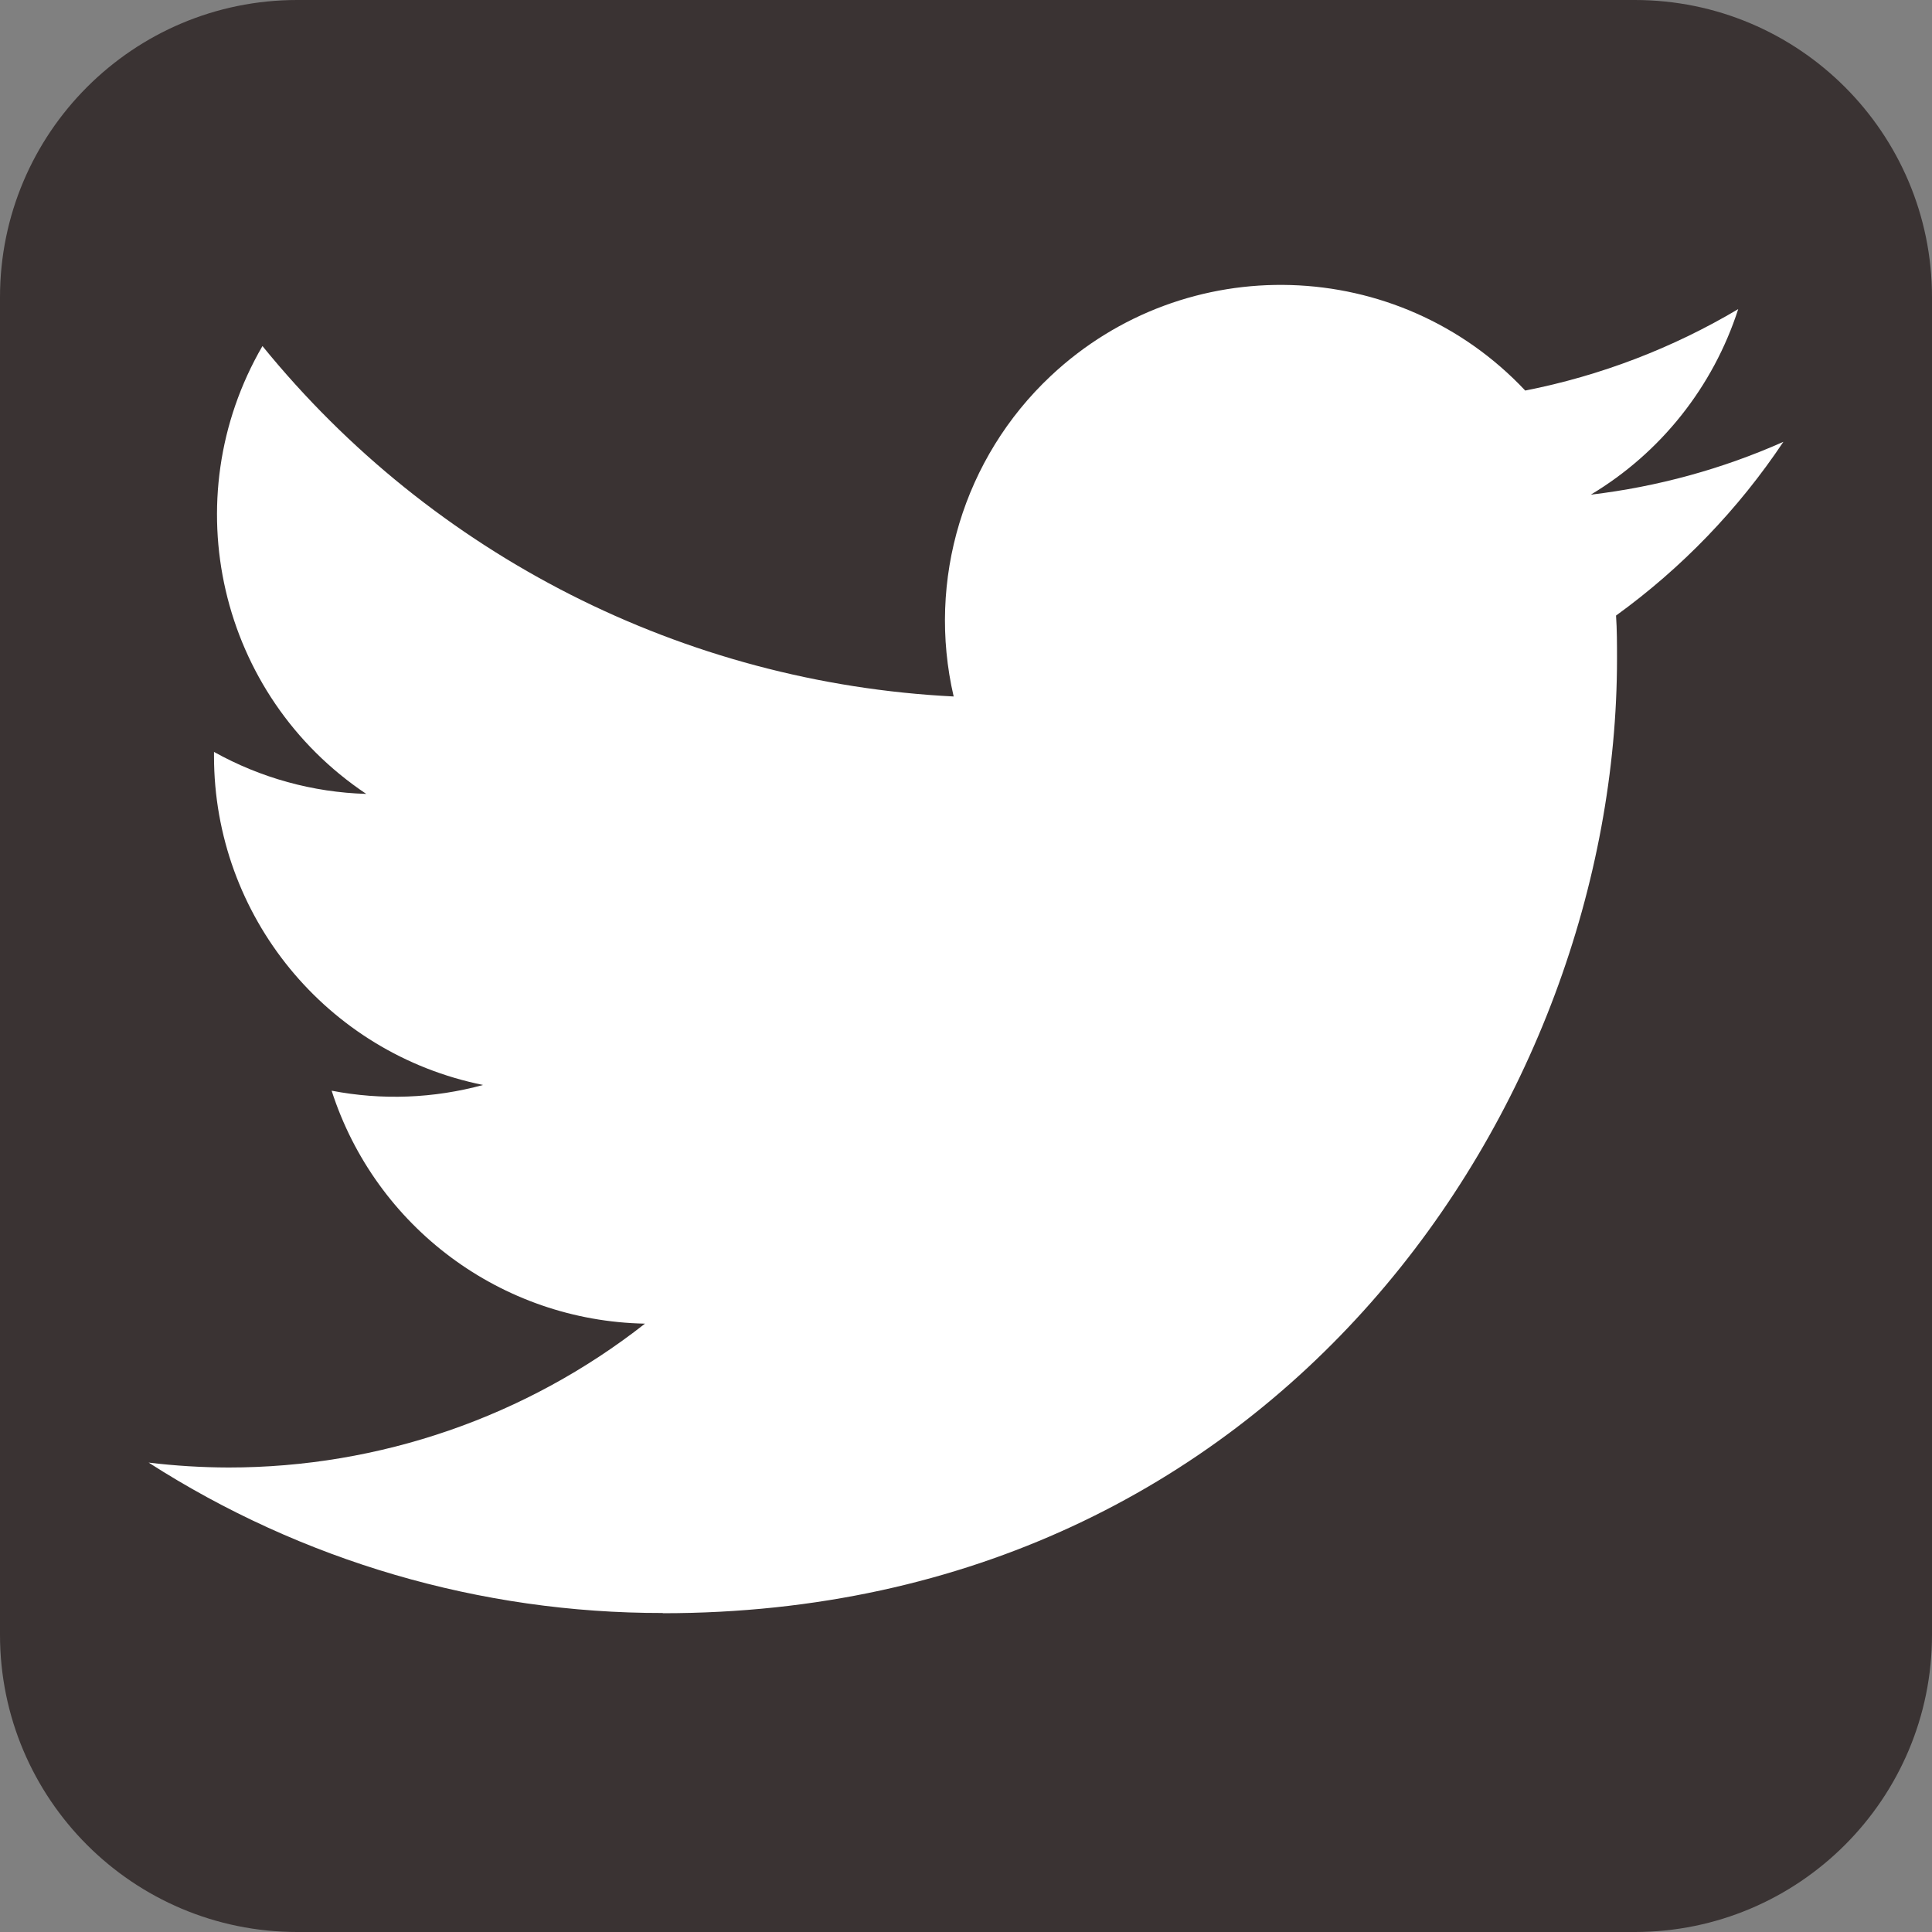
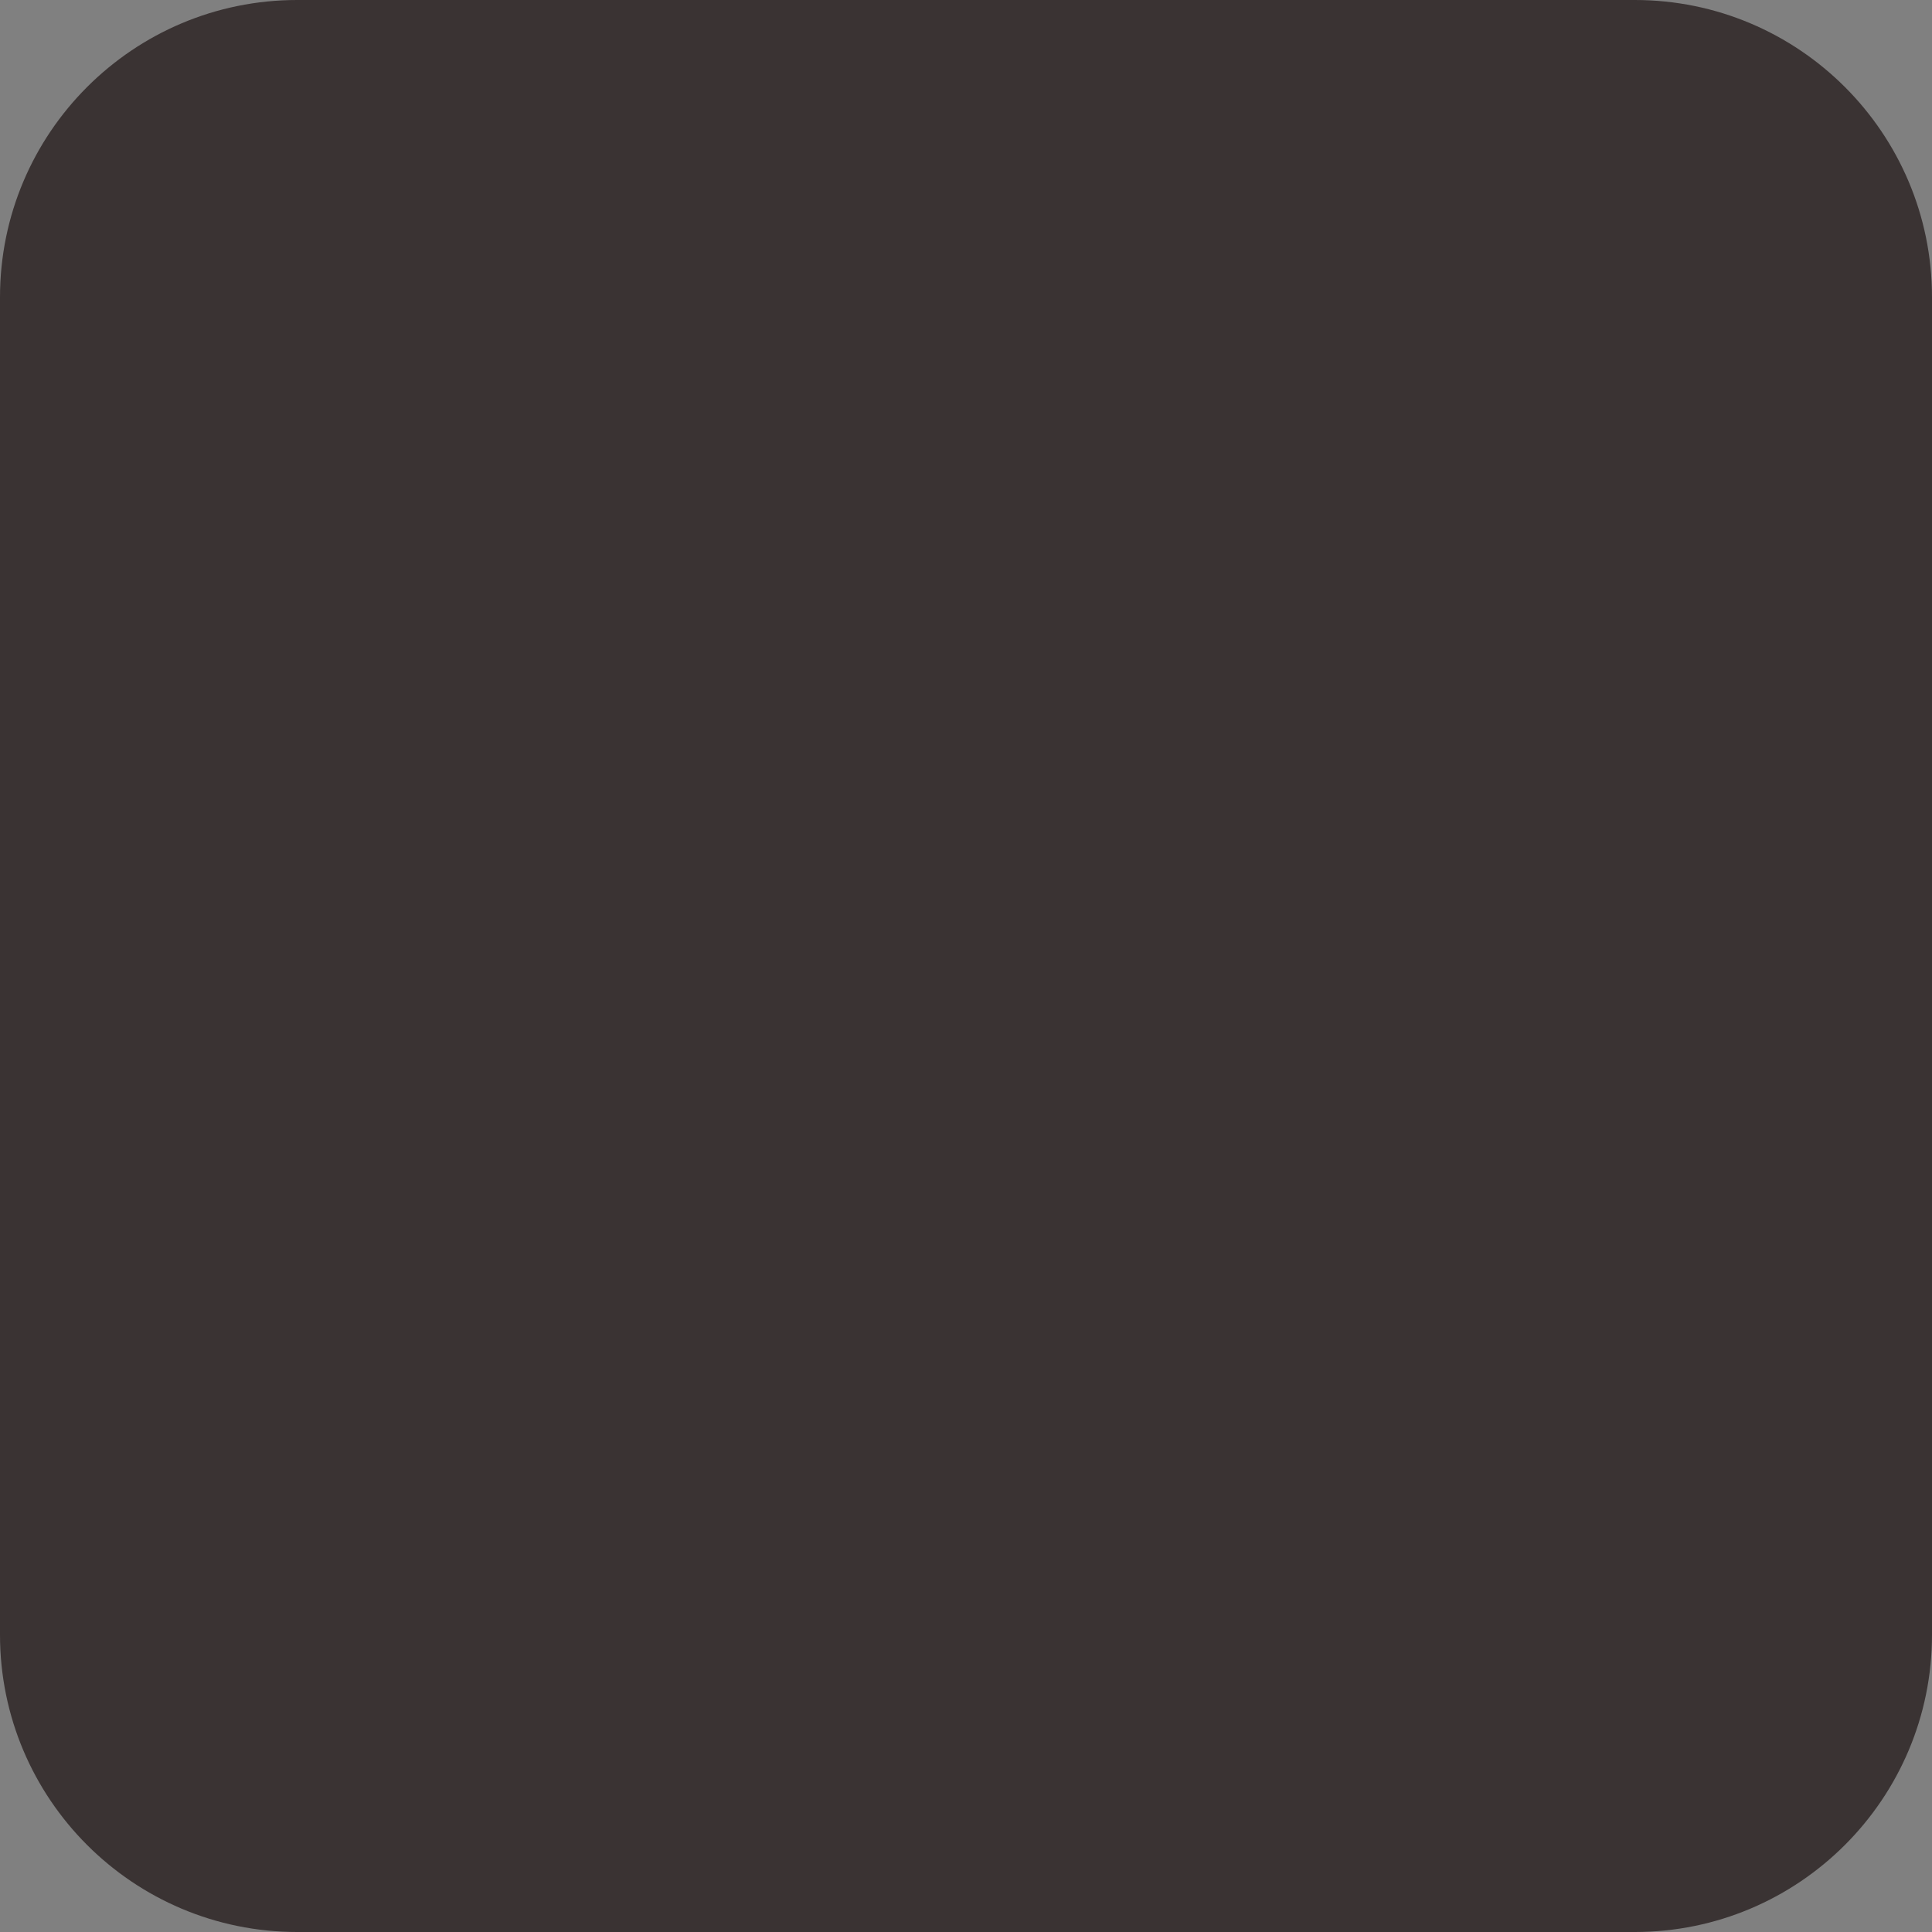
<svg xmlns="http://www.w3.org/2000/svg" width="26" height="26" viewBox="0 0 26 26" fill="none">
  <rect x="0" y="0" width="26" height="26" fill="#808080" stroke="none" />
-   <path d="M0 4C0 1.791 1.791 0 4 0H22C24.209 0 26 1.791 26 4V22C26 24.209 24.209 26 22 26H4C1.791 26 0 24.209 0 22V4Z" fill="#3A3333" />
-   <path d="M21.748 8.284C21.761 8.478 21.761 8.672 21.761 8.868C21.761 14.832 17.221 21.71 8.919 21.71V21.707C6.466 21.71 4.065 21.008 2 19.683C2.357 19.726 2.715 19.748 3.074 19.749C5.107 19.75 7.081 19.068 8.68 17.813C6.749 17.776 5.055 16.517 4.463 14.678C5.14 14.809 5.837 14.782 6.501 14.601C4.395 14.175 2.88 12.325 2.88 10.176C2.88 10.157 2.88 10.138 2.88 10.119C3.508 10.469 4.21 10.663 4.929 10.684C2.946 9.359 2.334 6.72 3.532 4.657C5.824 7.477 9.205 9.191 12.834 9.373C12.47 7.805 12.967 6.162 14.14 5.06C15.958 3.352 18.817 3.439 20.526 5.256C21.537 5.057 22.506 4.686 23.392 4.16C23.055 5.205 22.35 6.093 21.408 6.657C22.303 6.551 23.177 6.312 24 5.946C23.394 6.854 22.631 7.645 21.748 8.284Z" fill="white" />
+   <path d="M0 4C0 1.791 1.791 0 4 0H22C24.209 0 26 1.791 26 4V22C26 24.209 24.209 26 22 26H4C1.791 26 0 24.209 0 22Z" fill="#3A3333" />
</svg>